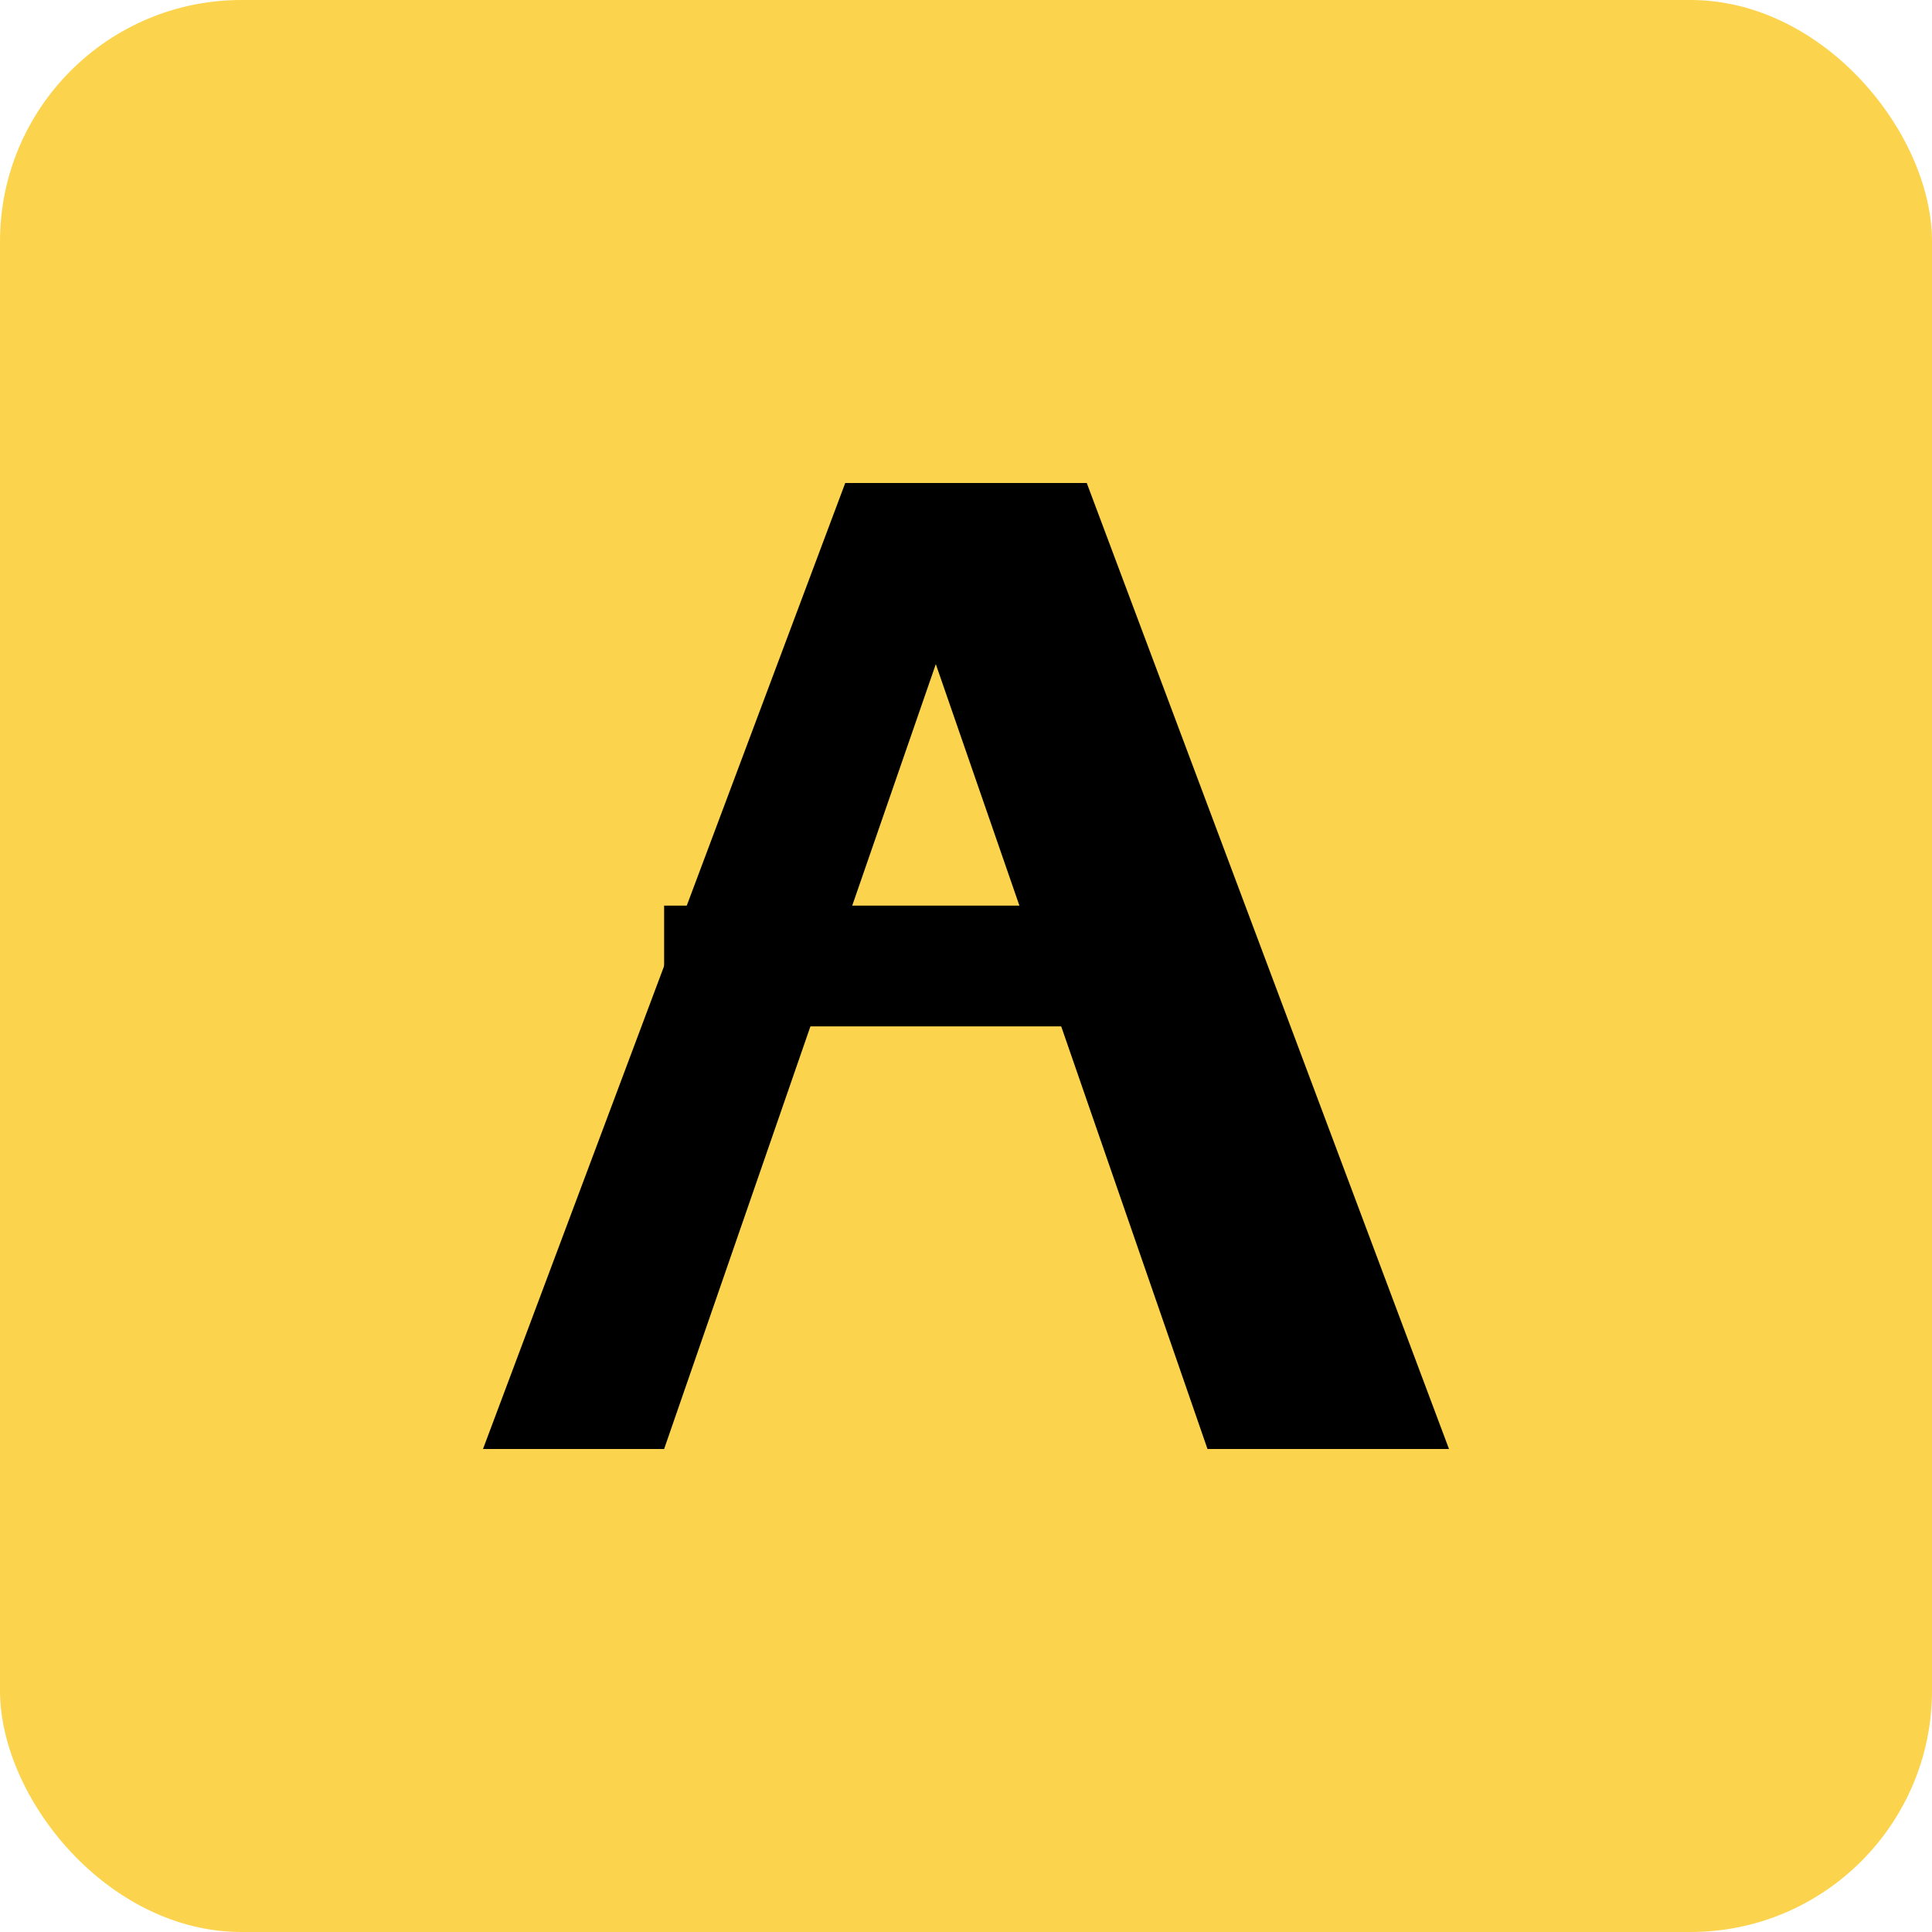
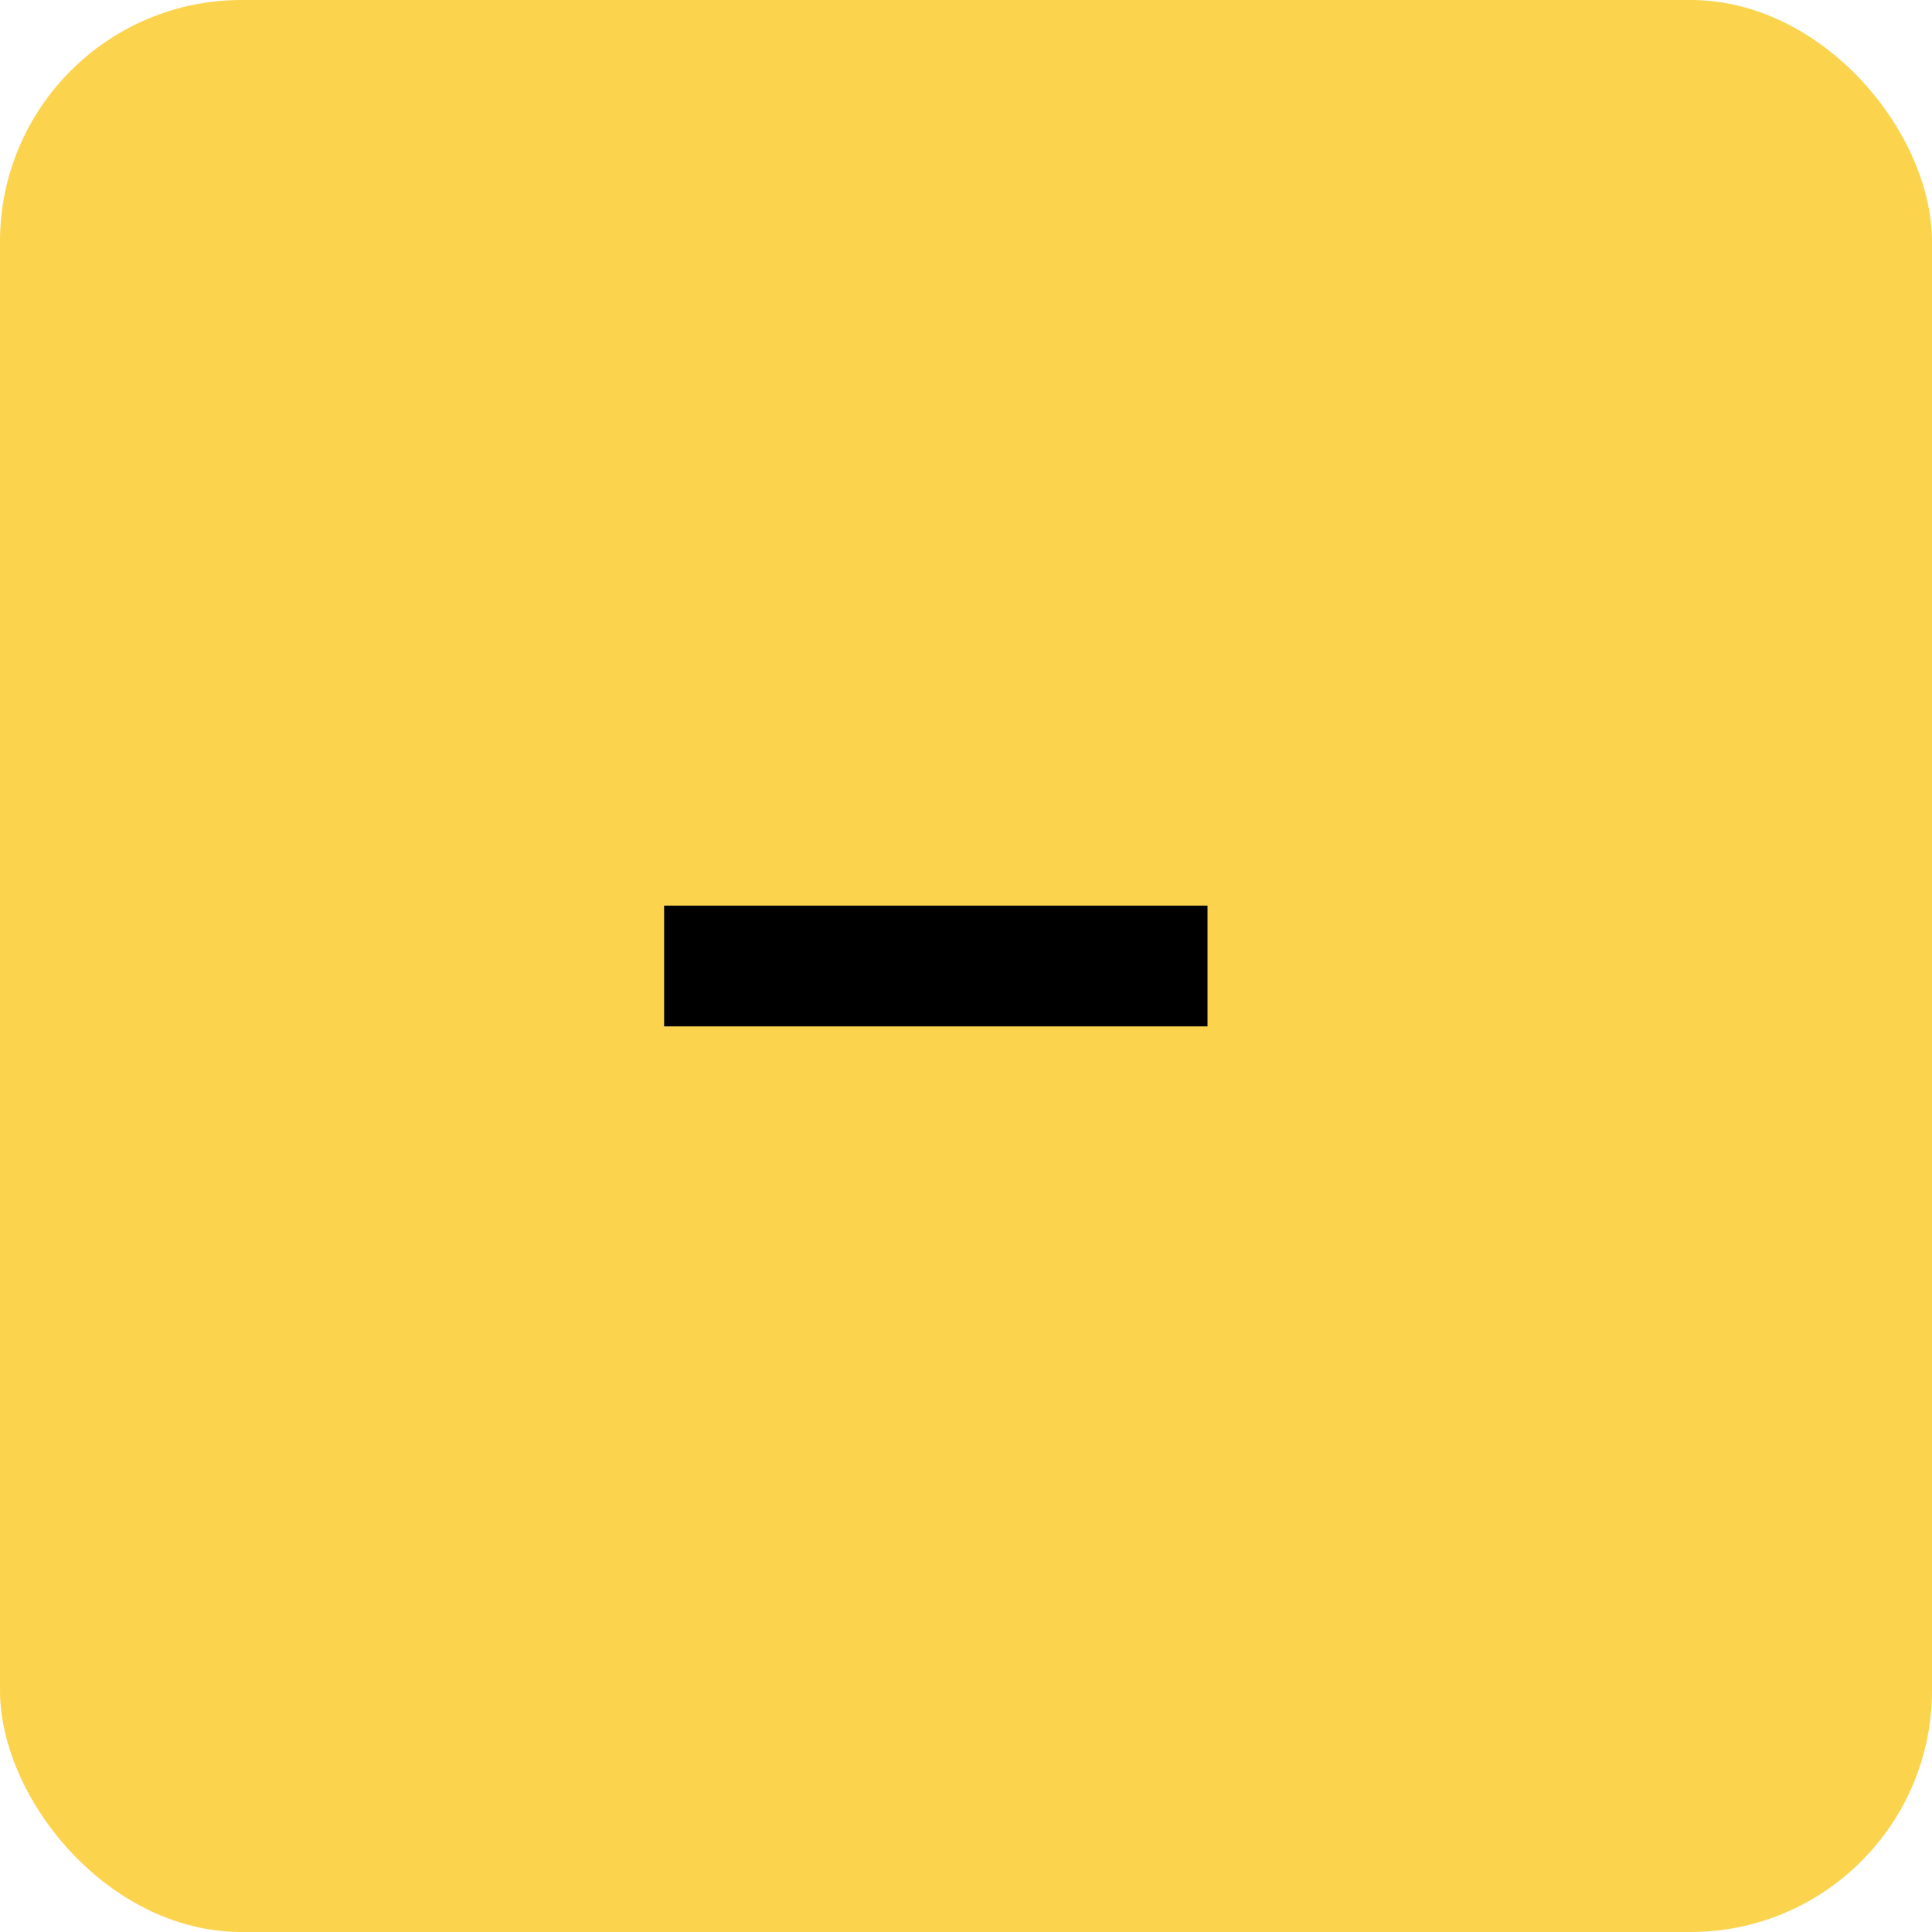
<svg xmlns="http://www.w3.org/2000/svg" width="32" height="32" viewBox="0 0 32 32" fill="none">
  <rect width="32" height="32" rx="4" fill="#FCD34D" />
-   <path d="M8 24L14 8H18L24 24H20L15.5 11L11 24H8Z" fill="black" />
  <path d="M11 16H20" stroke="black" stroke-width="2" />
</svg>